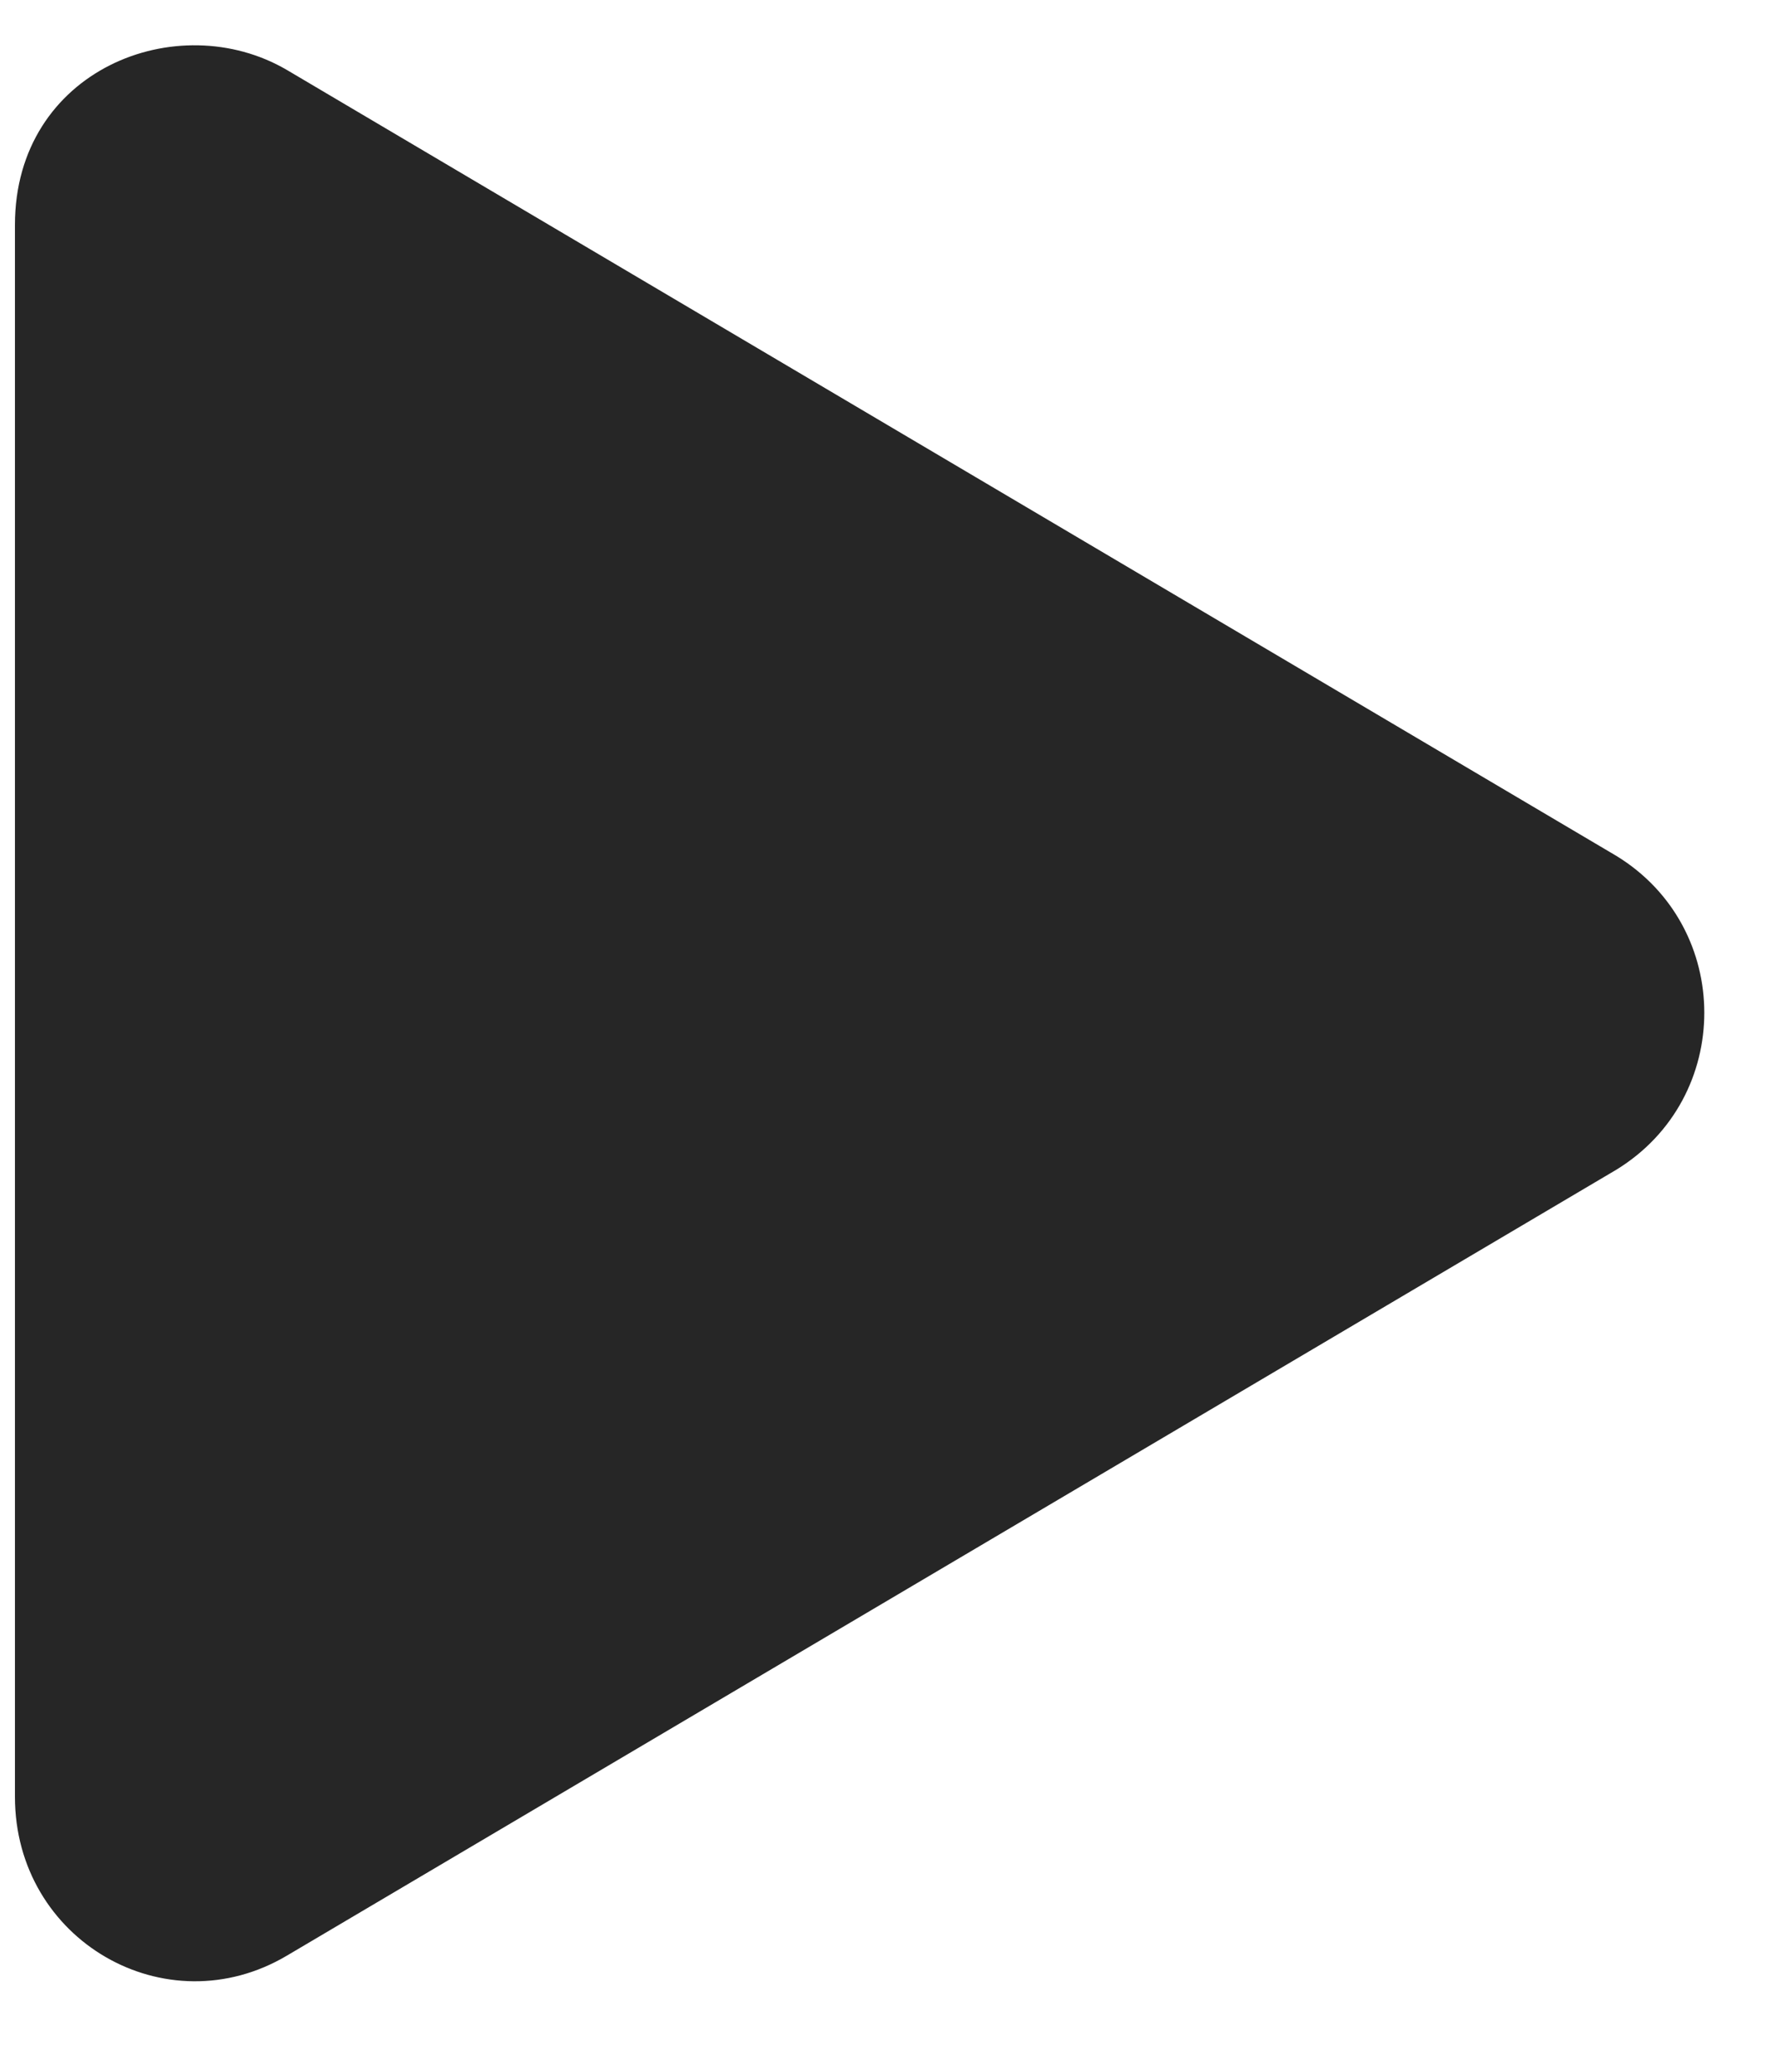
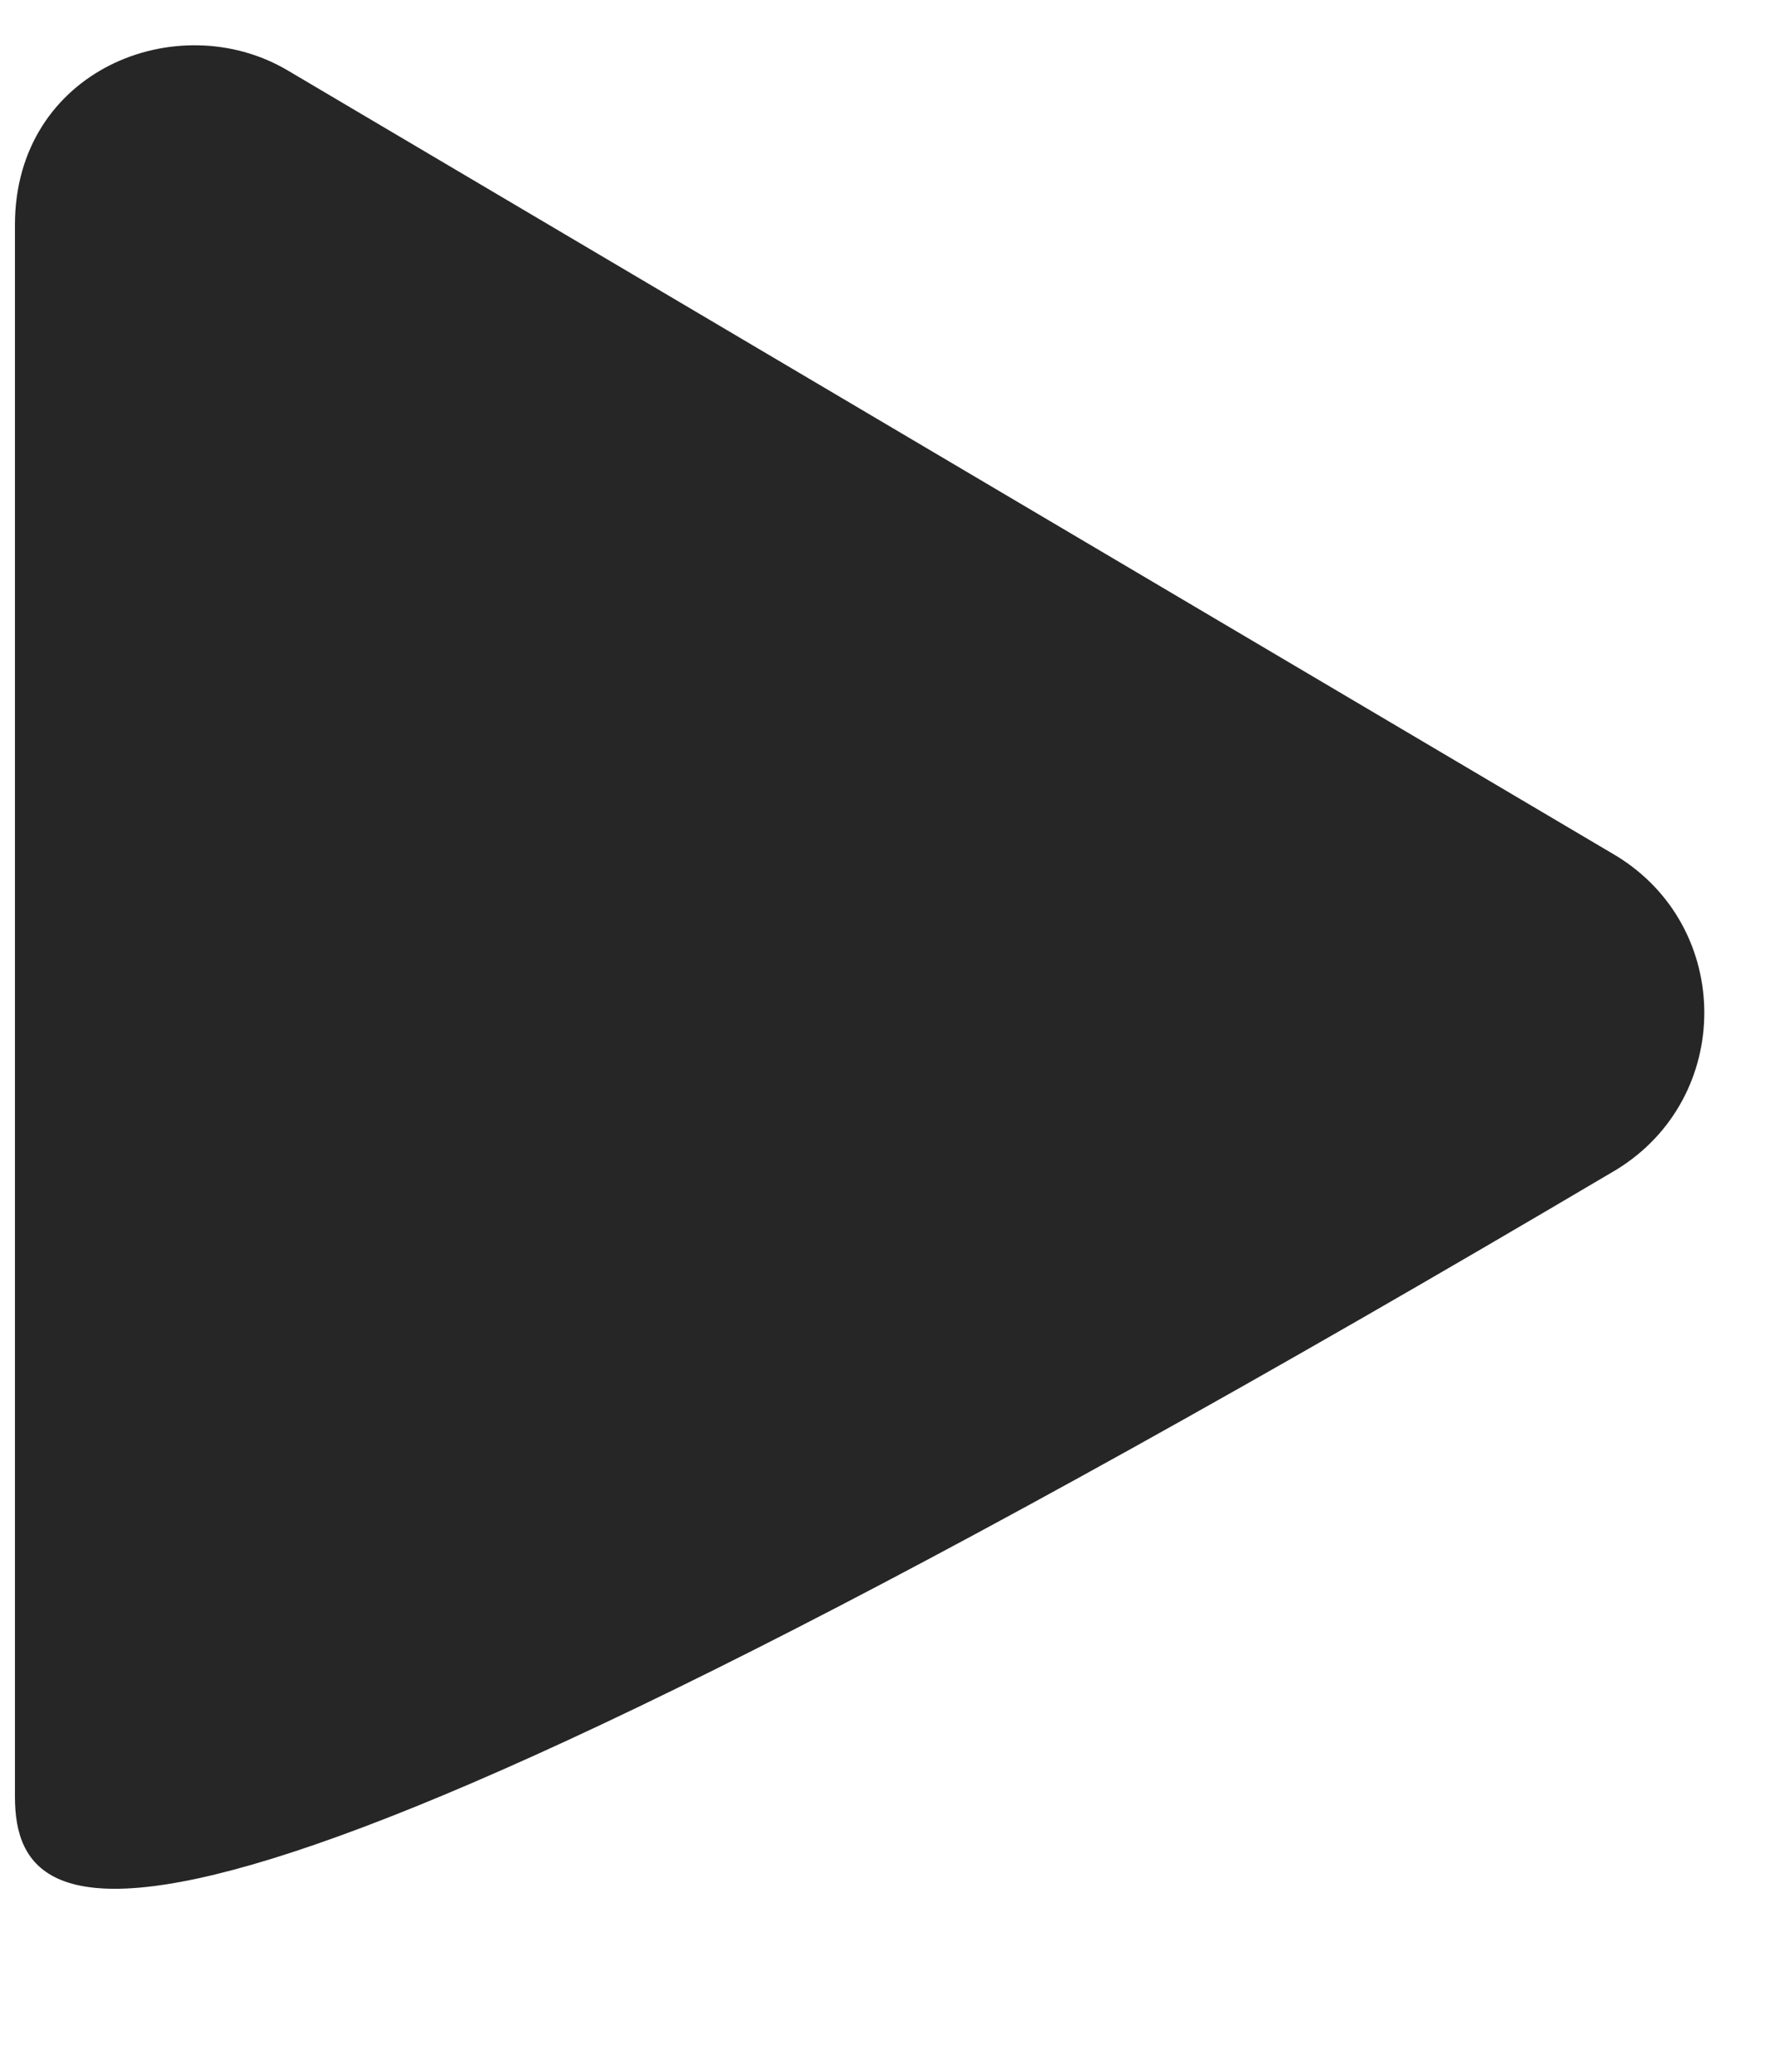
<svg xmlns="http://www.w3.org/2000/svg" width="12" height="14" viewBox="0 0 12 14" fill="none">
-   <path d="M10.928 5.784C11.72 6.269 11.72 7.418 10.928 7.904L1.94 13.215C1.122 13.7 0.101 13.113 0.101 12.142V1.52C0.101 0.473 1.199 0.039 1.94 0.473L10.928 5.784Z" fill="#262626" />
+   <path d="M10.928 5.784C11.72 6.269 11.72 7.418 10.928 7.904C1.122 13.7 0.101 13.113 0.101 12.142V1.52C0.101 0.473 1.199 0.039 1.94 0.473L10.928 5.784Z" fill="#262626" />
</svg>